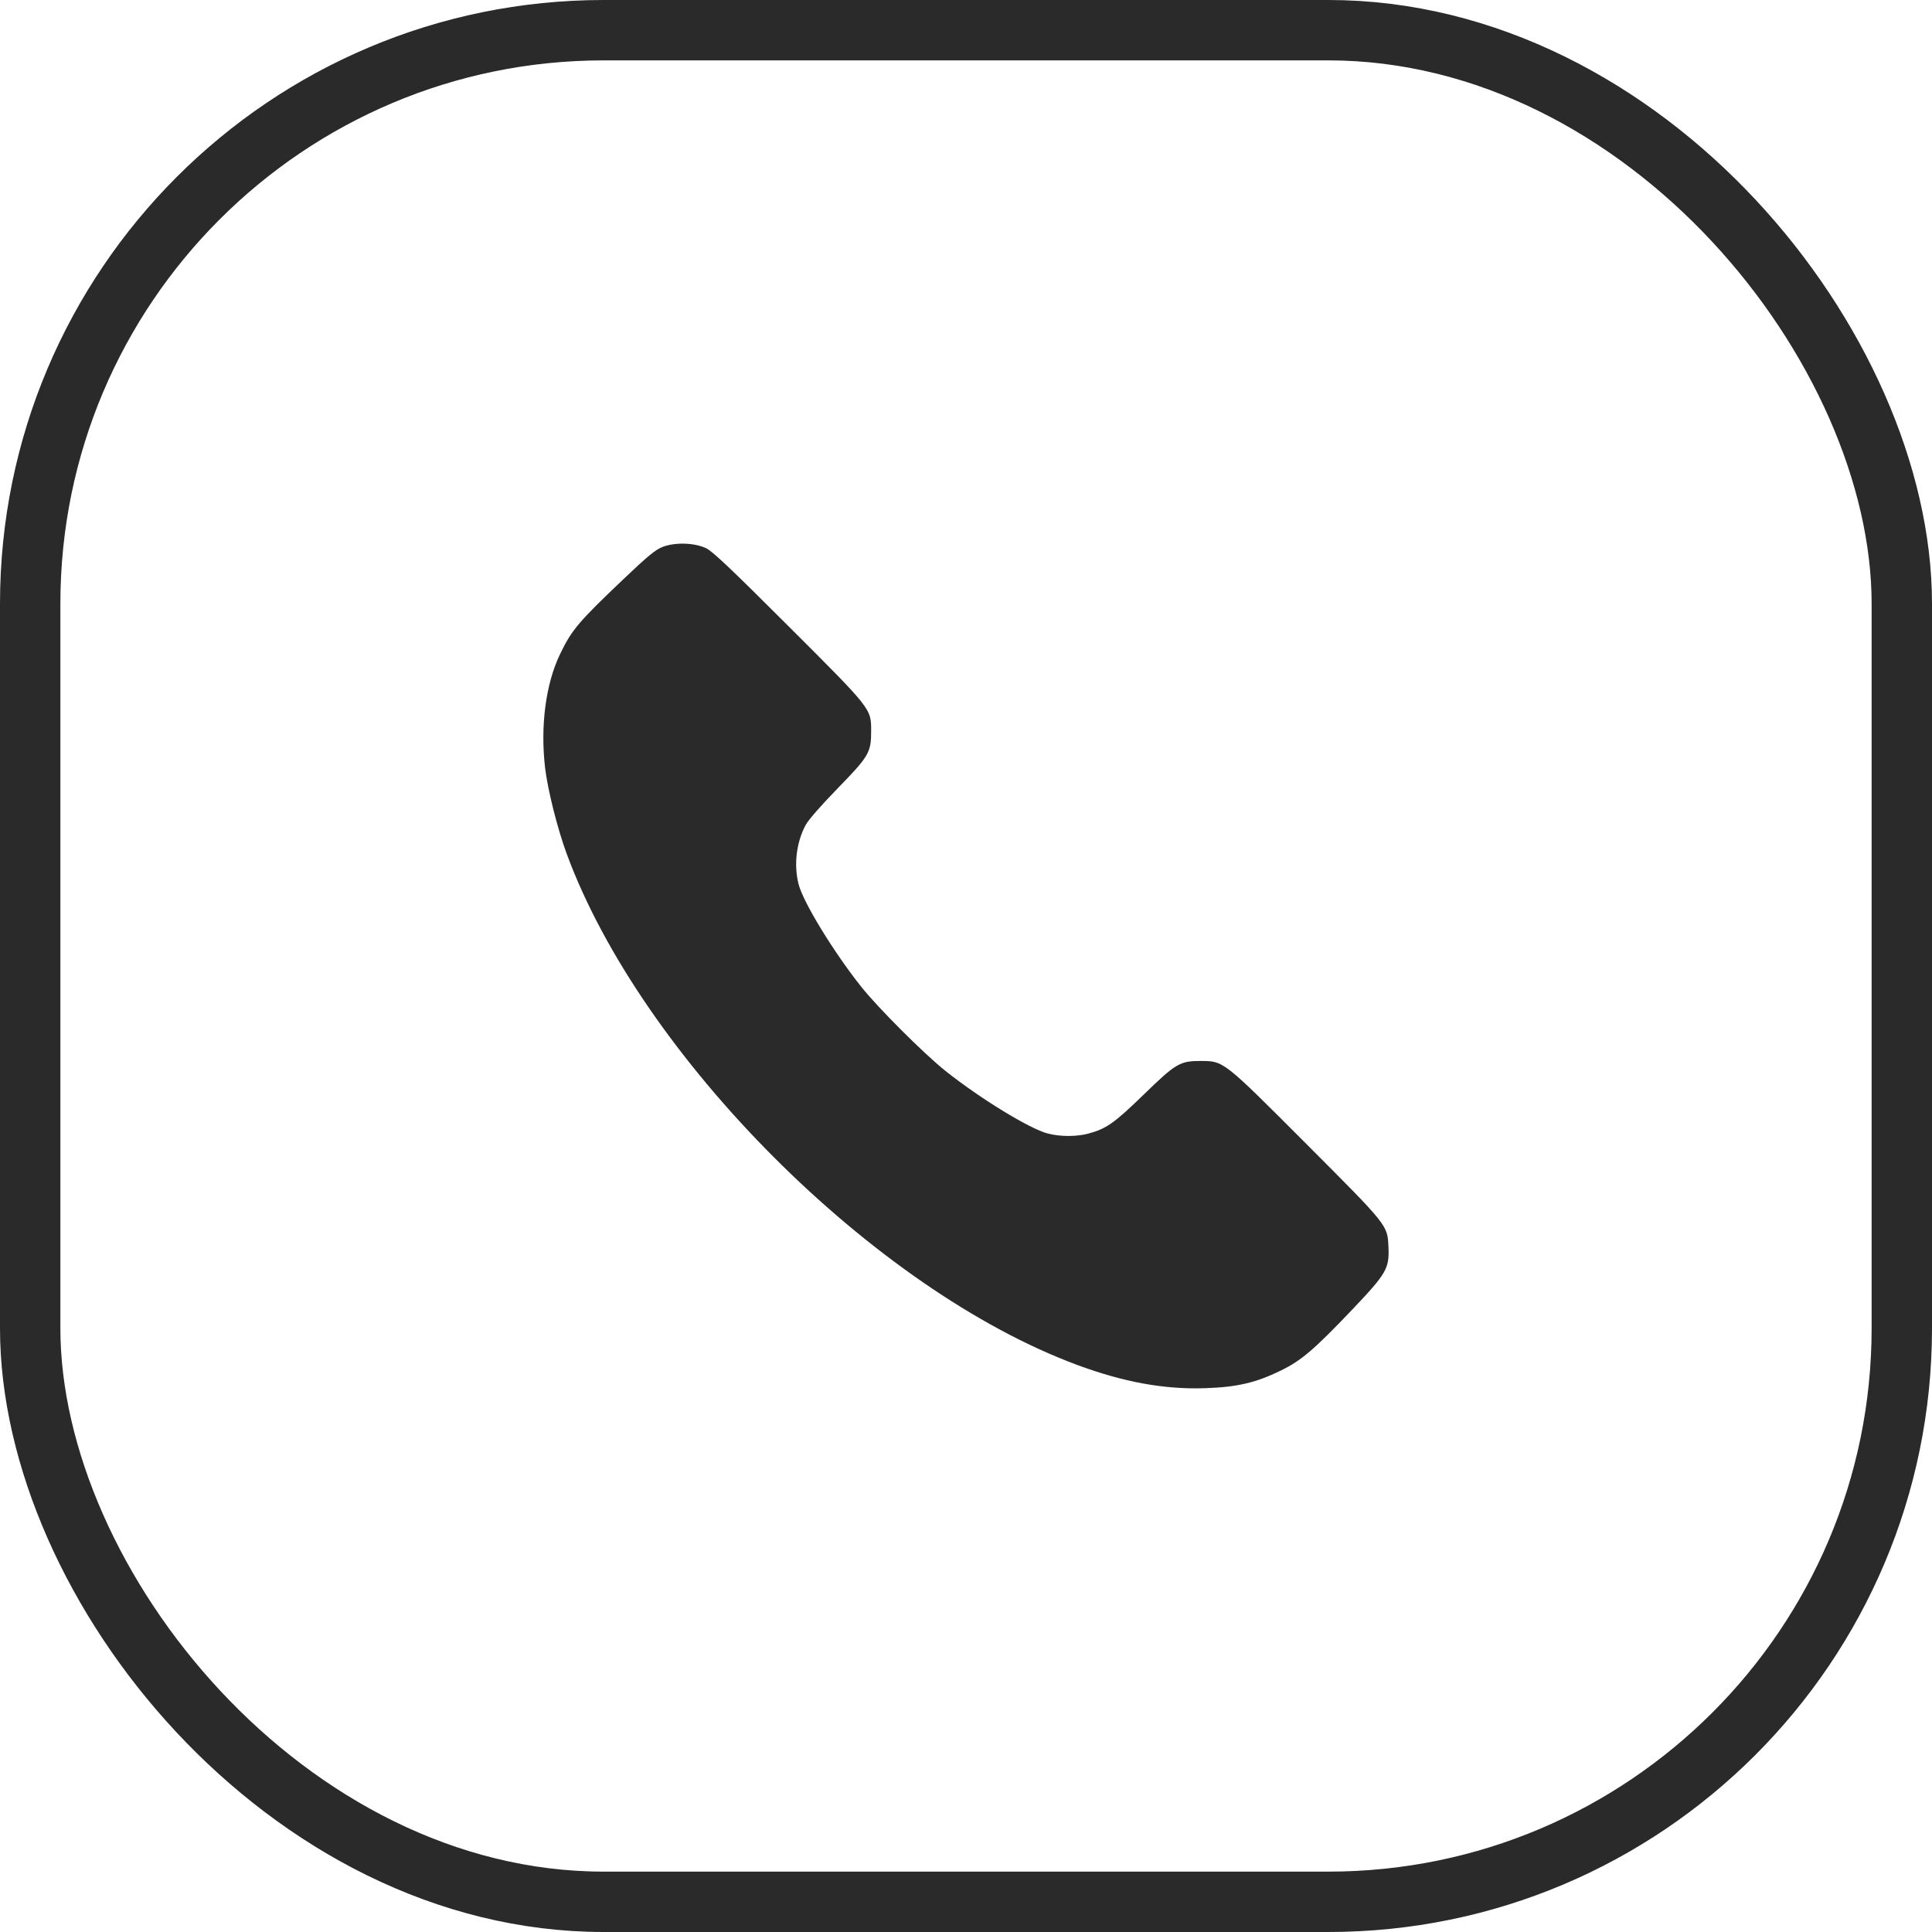
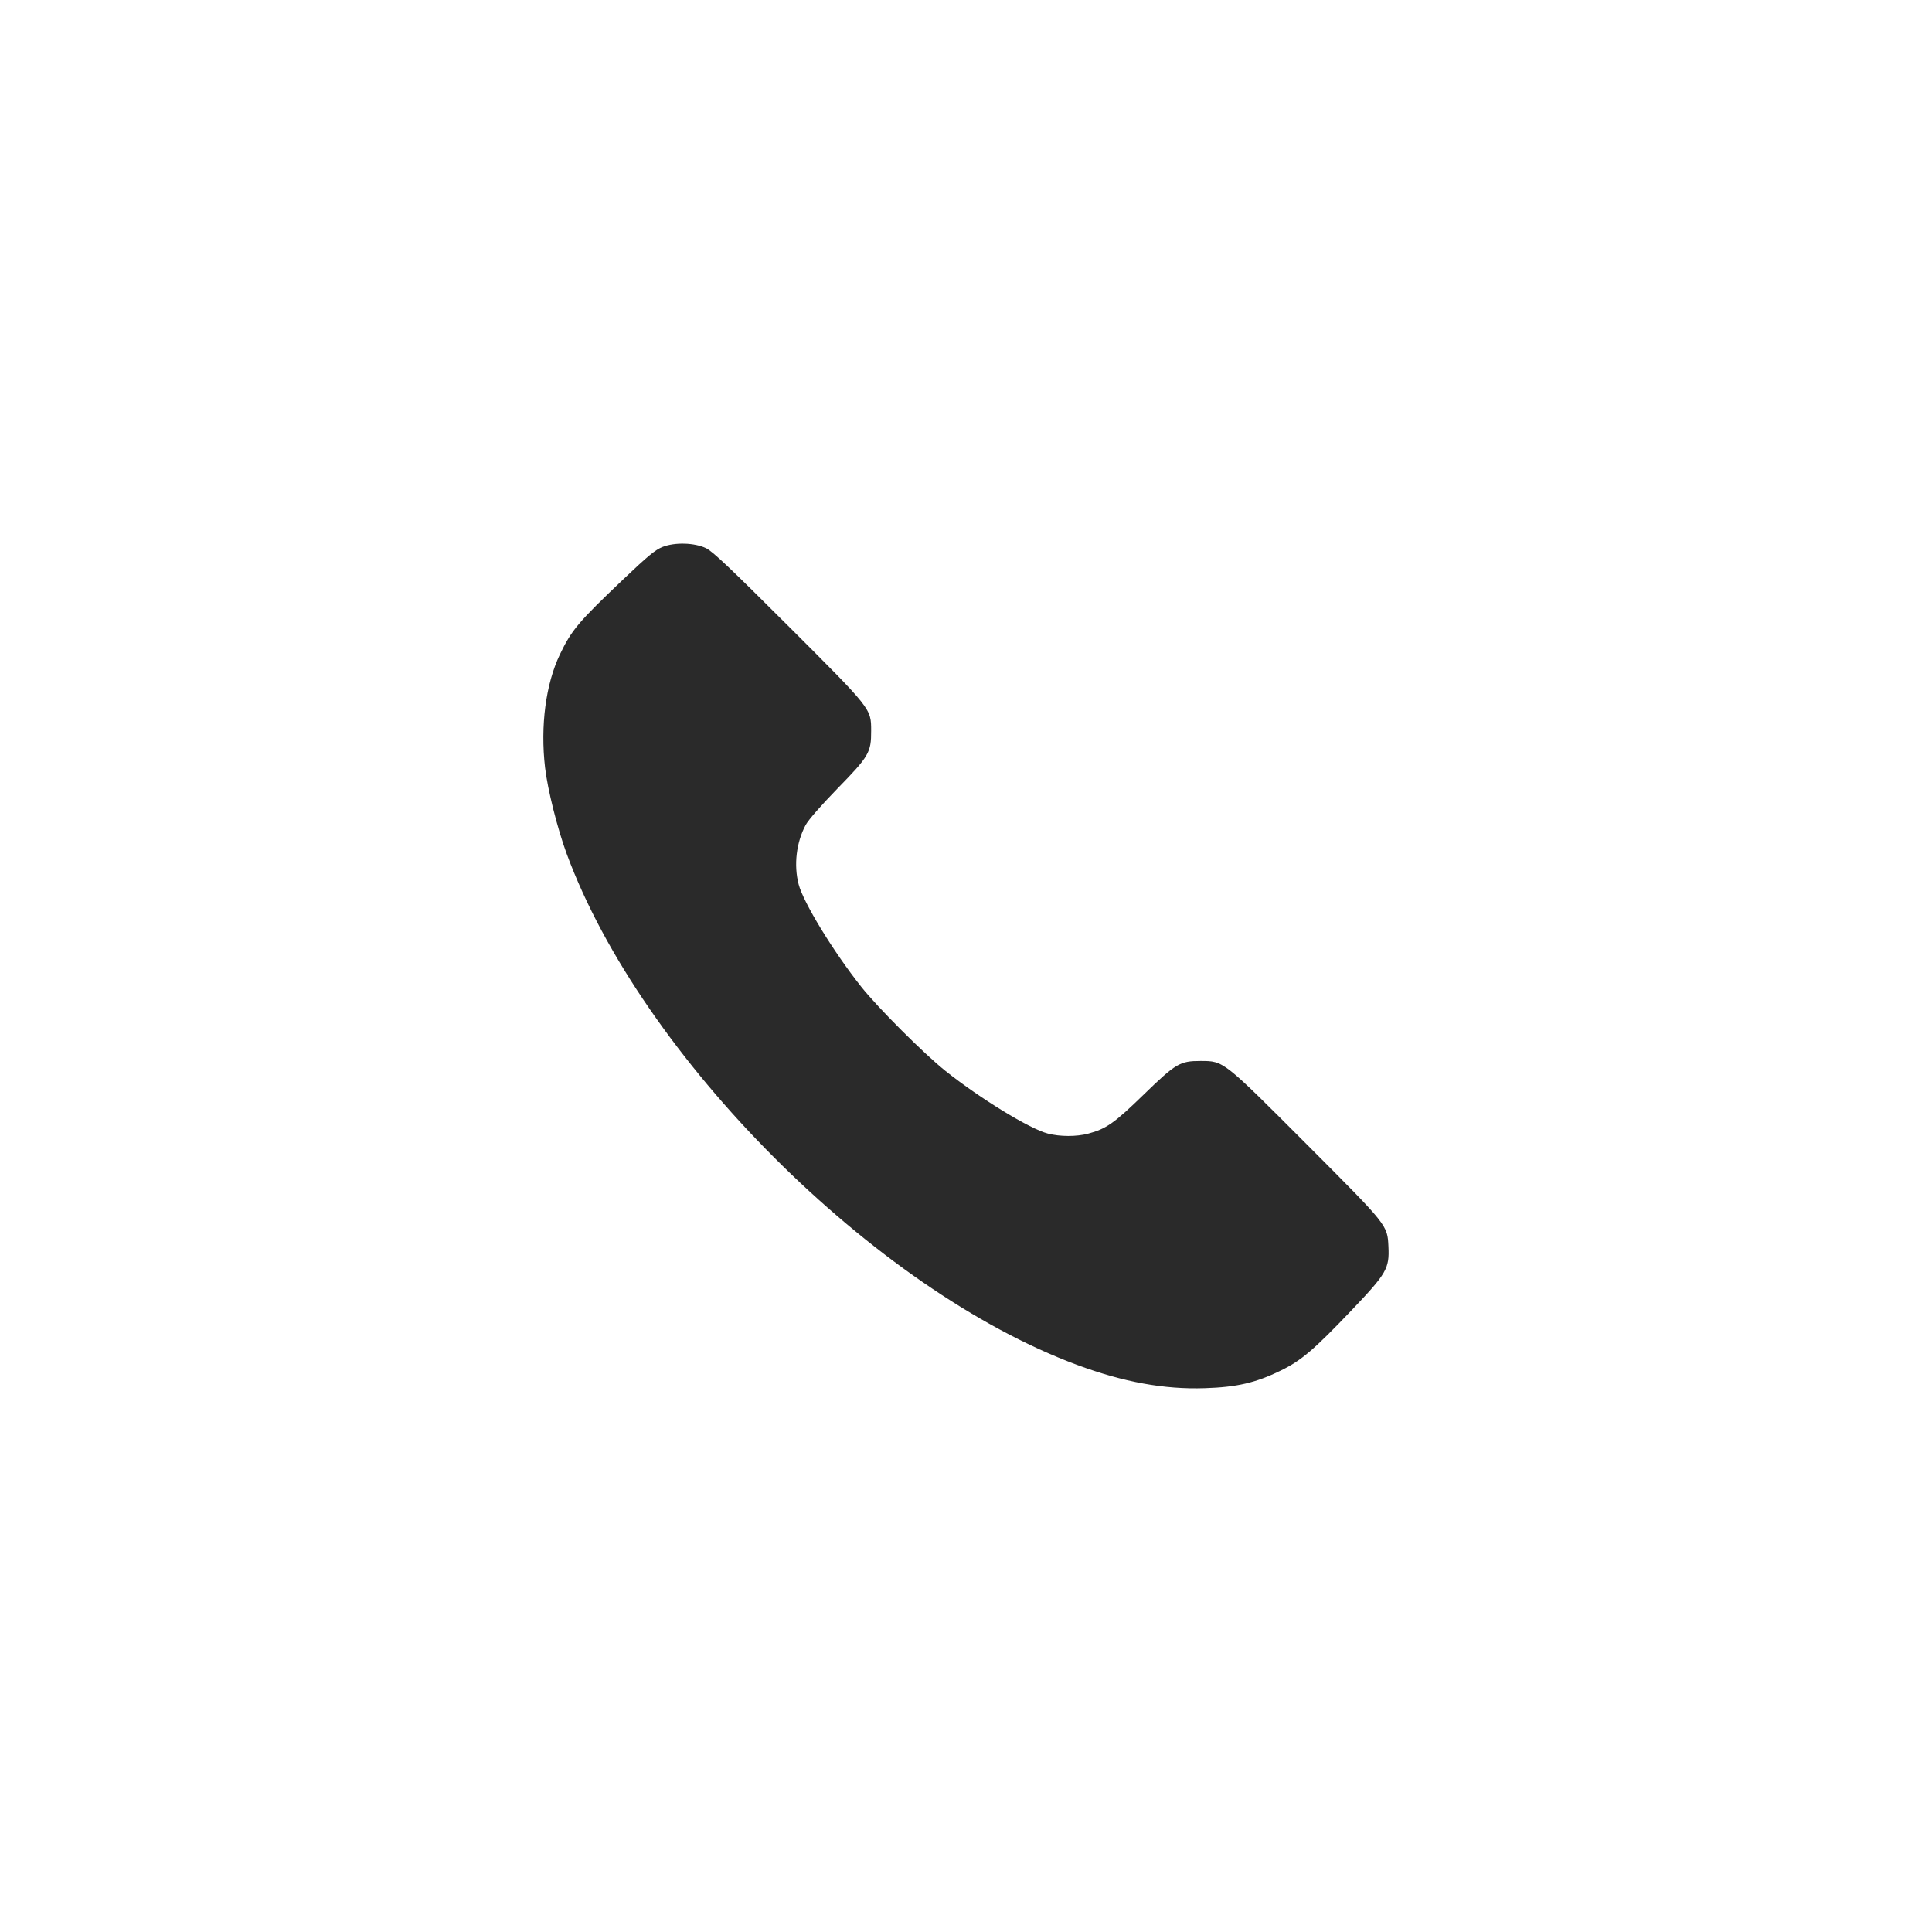
<svg xmlns="http://www.w3.org/2000/svg" width="32" height="32" viewBox="0 0 32 32" fill="none">
  <path fill-rule="evenodd" clip-rule="evenodd" d="M10.974 9.059C10.855 9.106 10.732 9.207 10.331 9.588C9.579 10.303 9.469 10.433 9.274 10.839C9.039 11.33 8.948 12.024 9.028 12.714C9.07 13.077 9.233 13.726 9.386 14.141C10.624 17.502 14.484 21.366 17.848 22.61C18.611 22.892 19.282 23.015 19.953 22.993C20.486 22.976 20.798 22.904 21.211 22.702C21.555 22.535 21.763 22.357 22.402 21.686C22.967 21.091 23.014 21.01 22.997 20.649C22.98 20.29 22.994 20.307 21.638 18.948C20.253 17.561 20.271 17.574 19.885 17.573C19.543 17.573 19.476 17.612 18.942 18.131C18.454 18.605 18.323 18.697 18.022 18.777C17.83 18.828 17.558 18.828 17.355 18.775C17.054 18.697 16.234 18.195 15.66 17.738C15.305 17.455 14.54 16.691 14.264 16.343C13.804 15.764 13.306 14.948 13.228 14.648C13.145 14.328 13.189 13.954 13.344 13.665C13.389 13.581 13.597 13.343 13.871 13.061C14.395 12.524 14.43 12.463 14.429 12.104C14.428 11.735 14.441 11.751 13.053 10.365C12.098 9.411 11.802 9.131 11.695 9.08C11.502 8.988 11.178 8.979 10.974 9.059Z" fill="#2A2A2A" />
-   <rect x="0.5" y="0.5" width="31" height="31" rx="9.5" stroke="#2A2A2A" />
</svg>